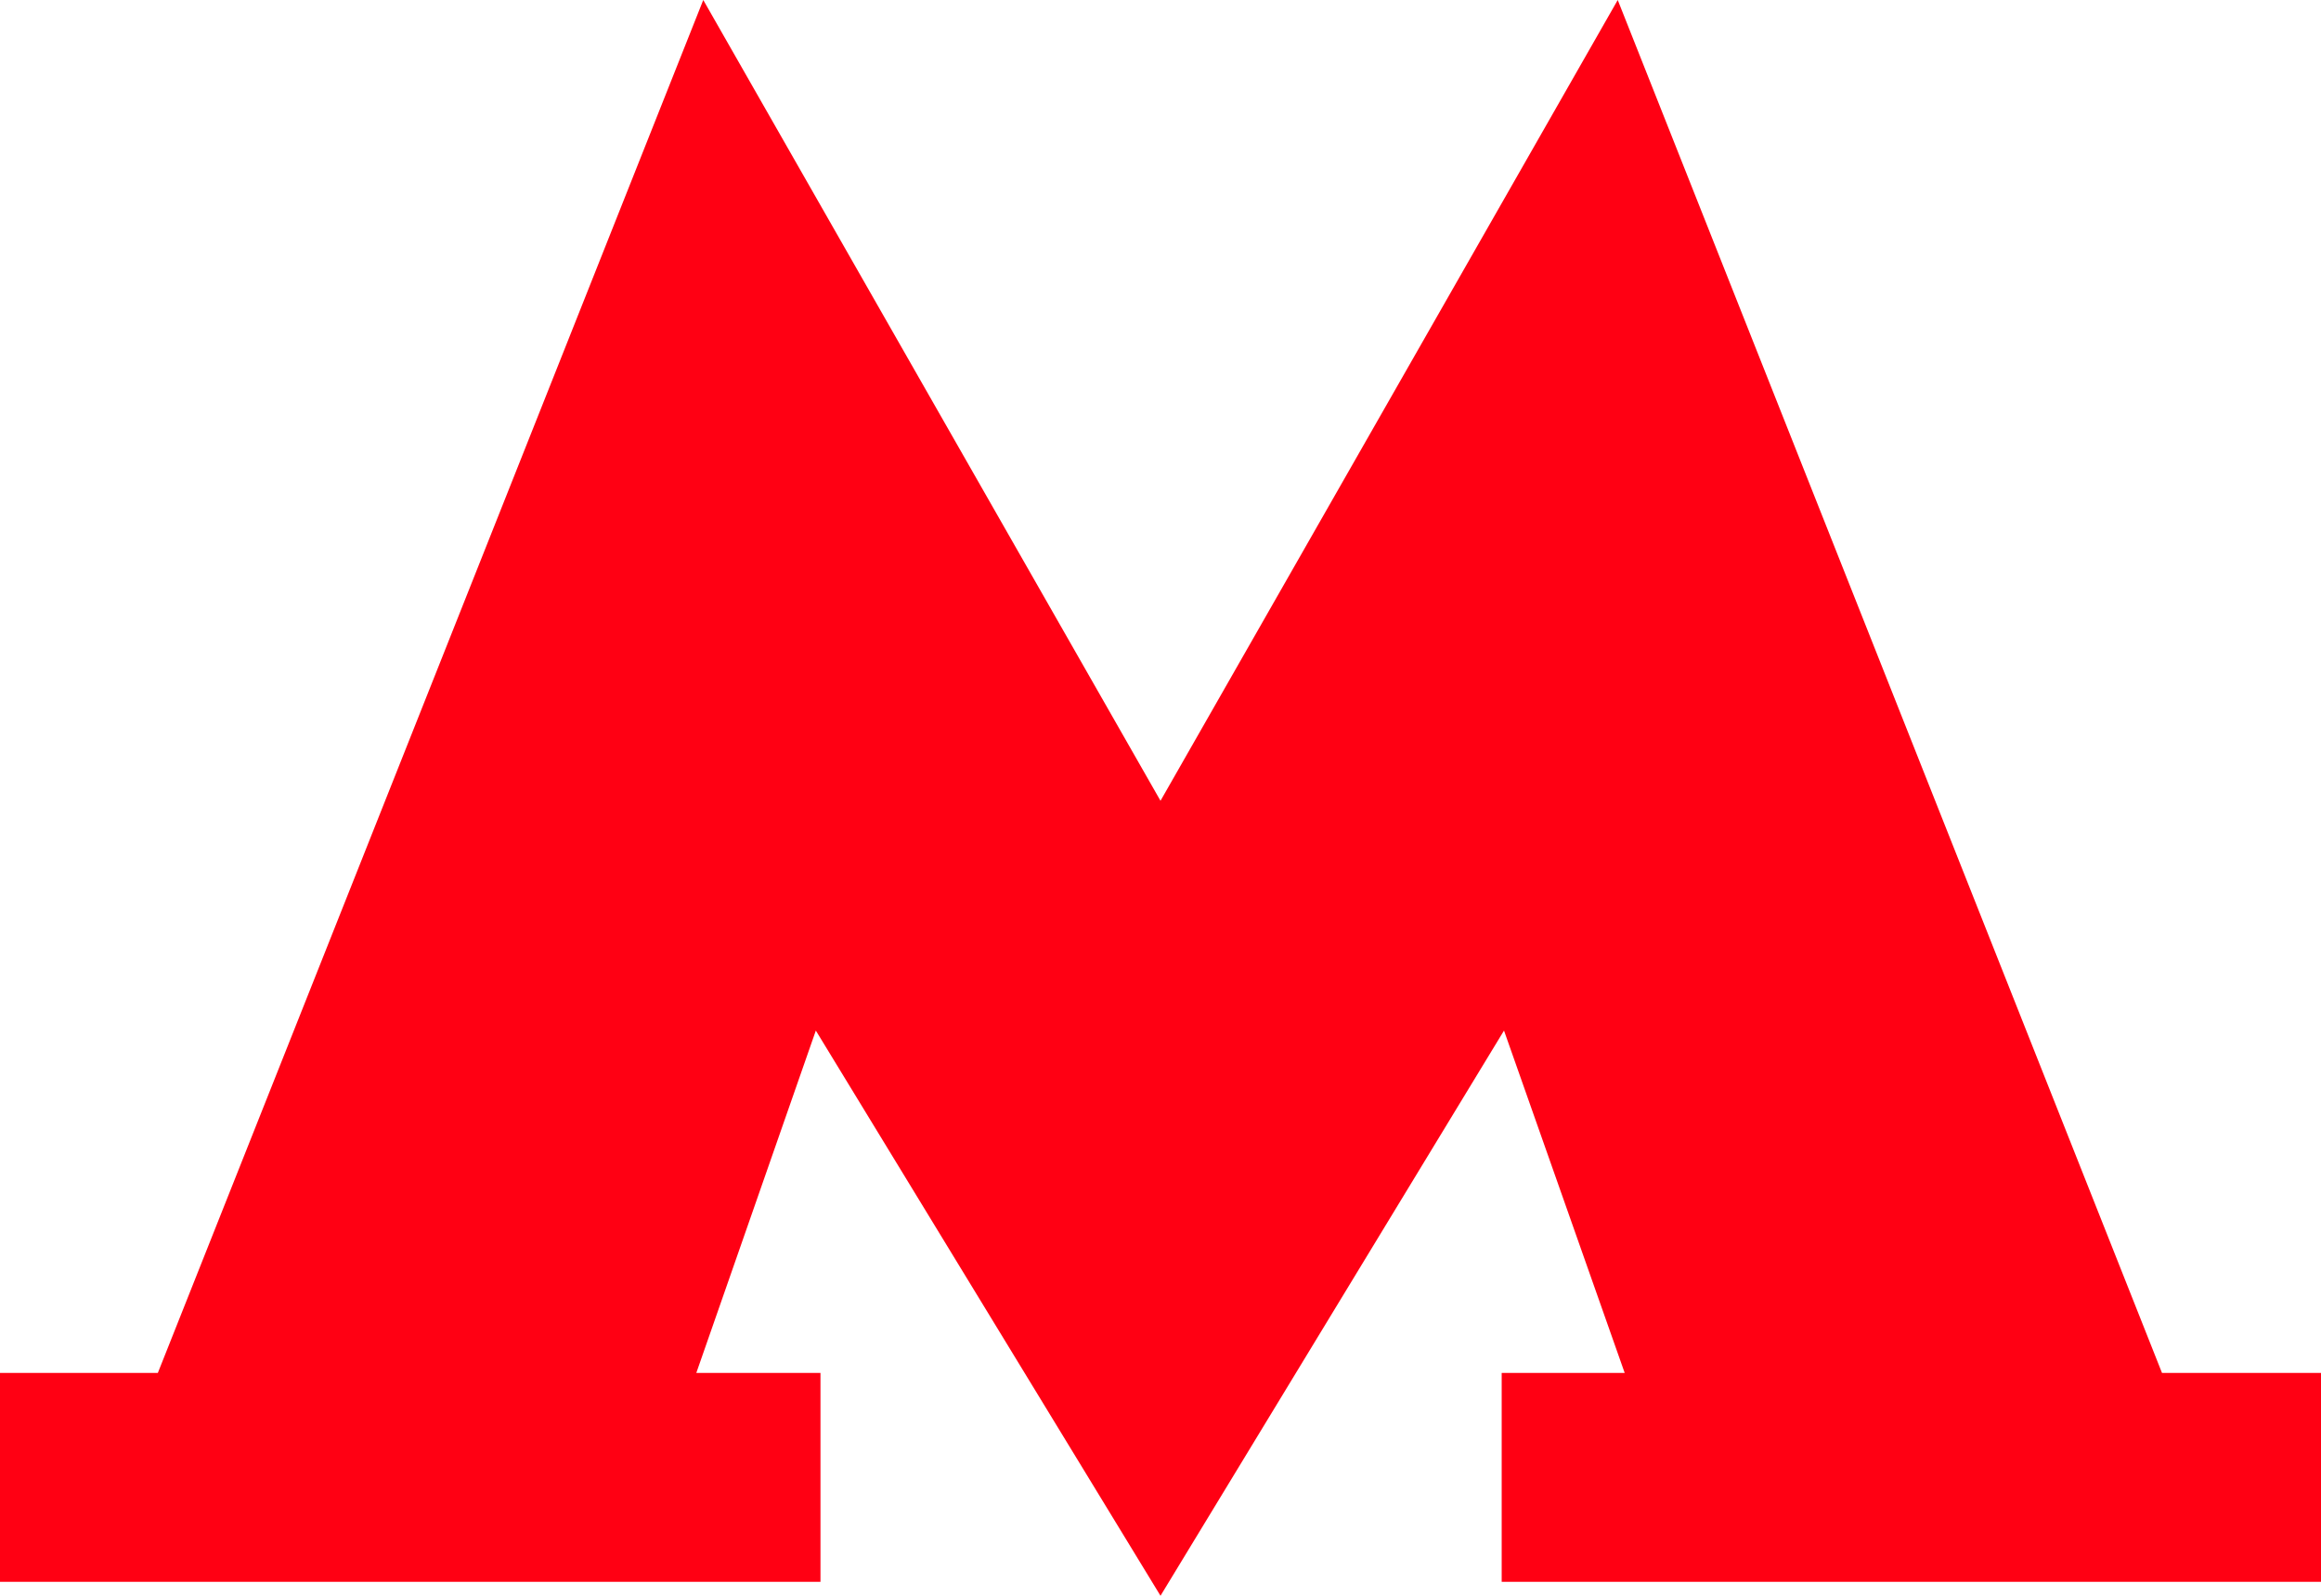
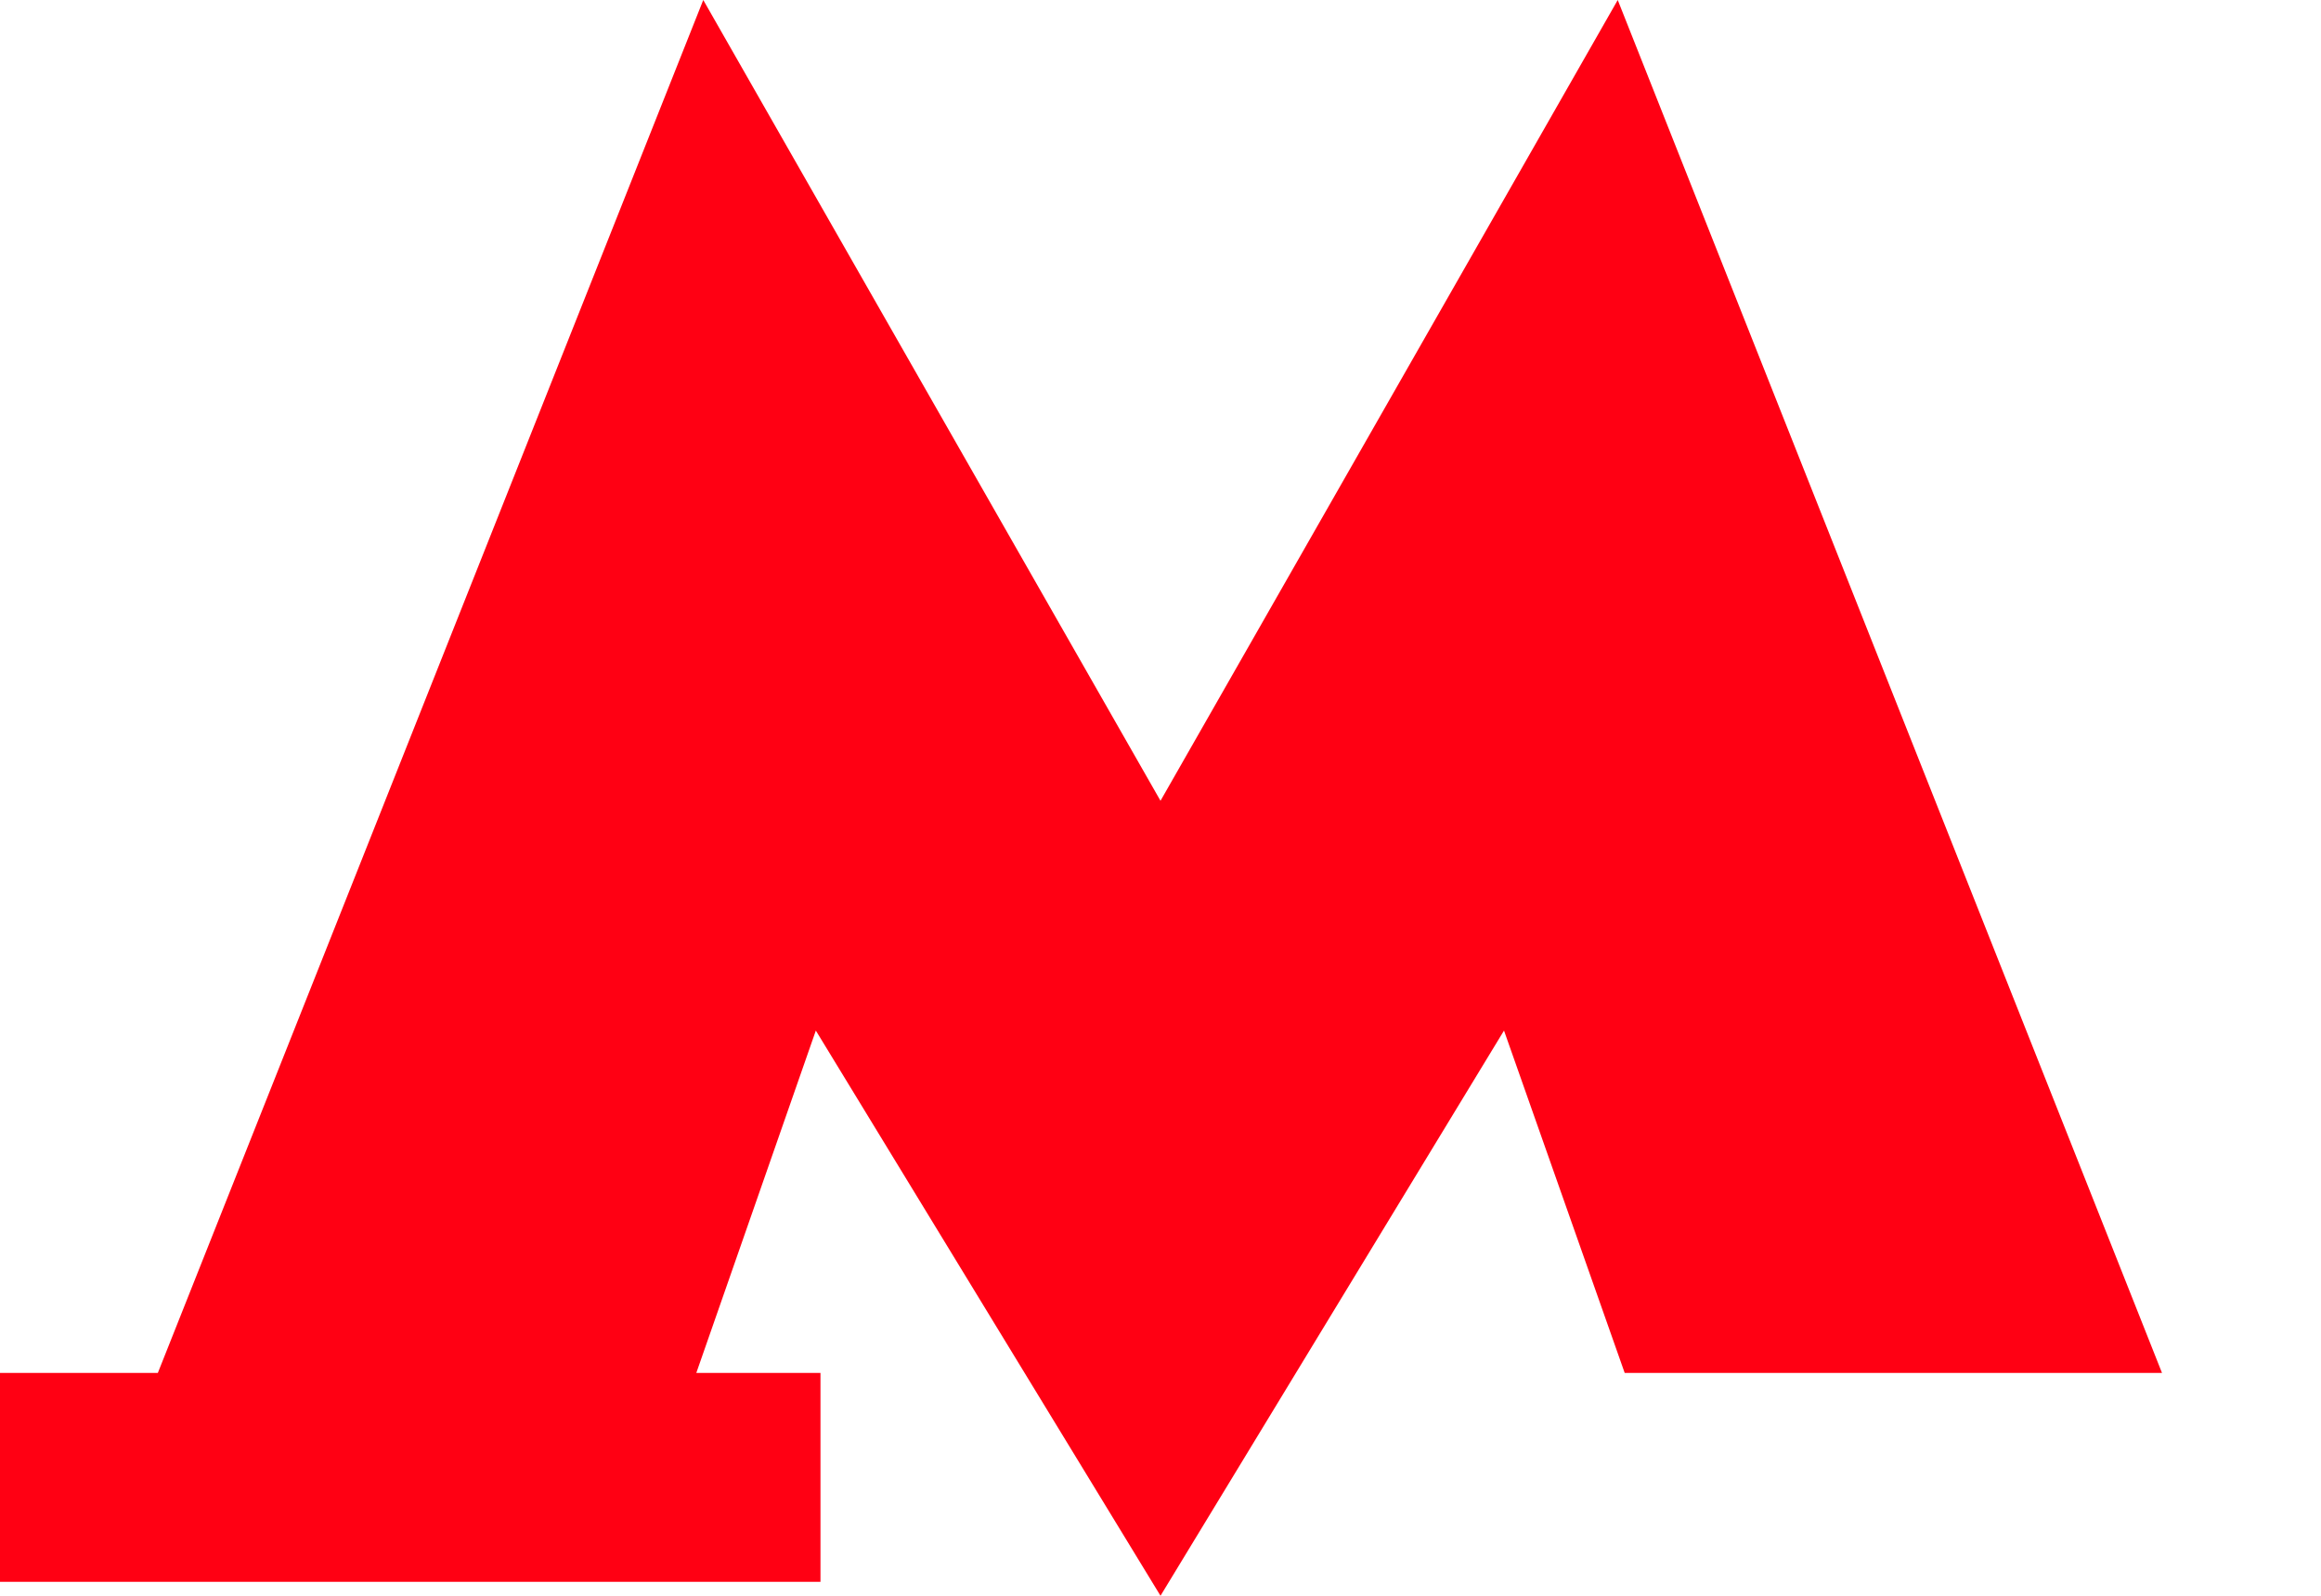
<svg xmlns="http://www.w3.org/2000/svg" viewBox="0 0 20 13.75">
-   <path d="M18.63 11.83L13.94 0 10 6.9 6.06 0l-4.7 11.83H0v1.8h7.07v-1.8H6l1.03-2.95L10 13.75l2.96-4.87L14 11.83h-1.06v1.8H20v-1.8h-1.37z" fill="#ff0013" />
+   <path d="M18.63 11.83L13.94 0 10 6.9 6.06 0l-4.7 11.83H0v1.8h7.07v-1.8H6l1.03-2.95L10 13.75l2.96-4.87L14 11.83h-1.06v1.8v-1.8h-1.37z" fill="#ff0013" />
</svg>